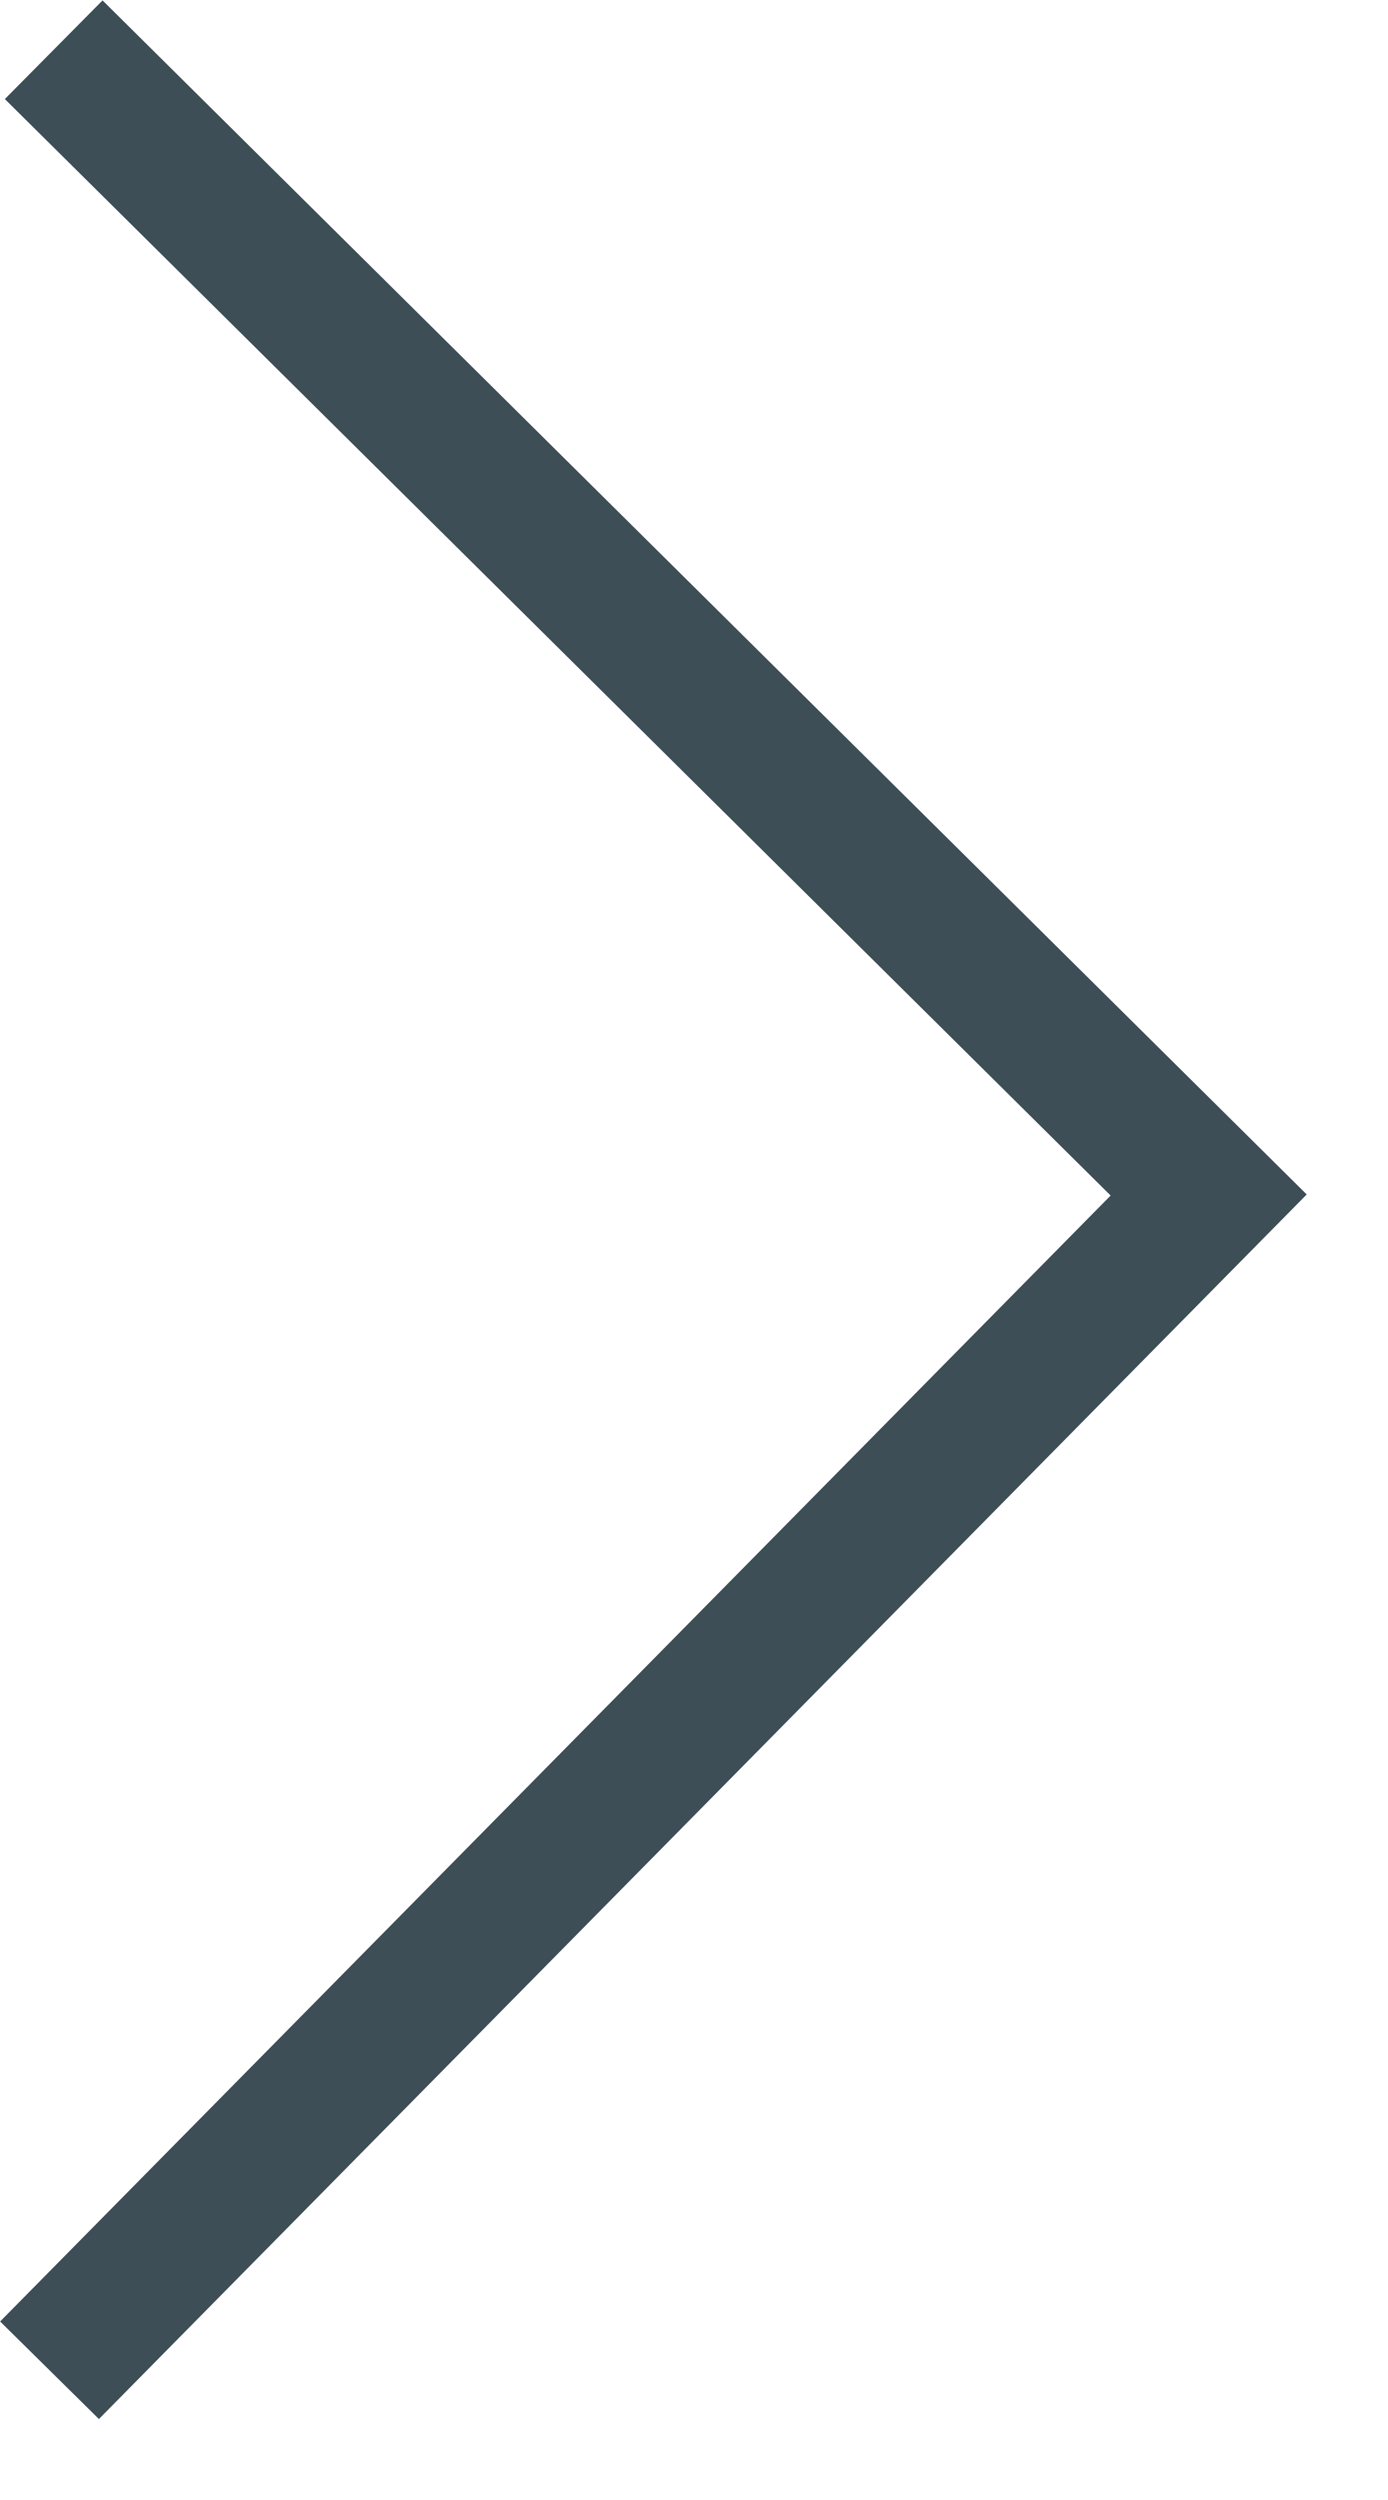
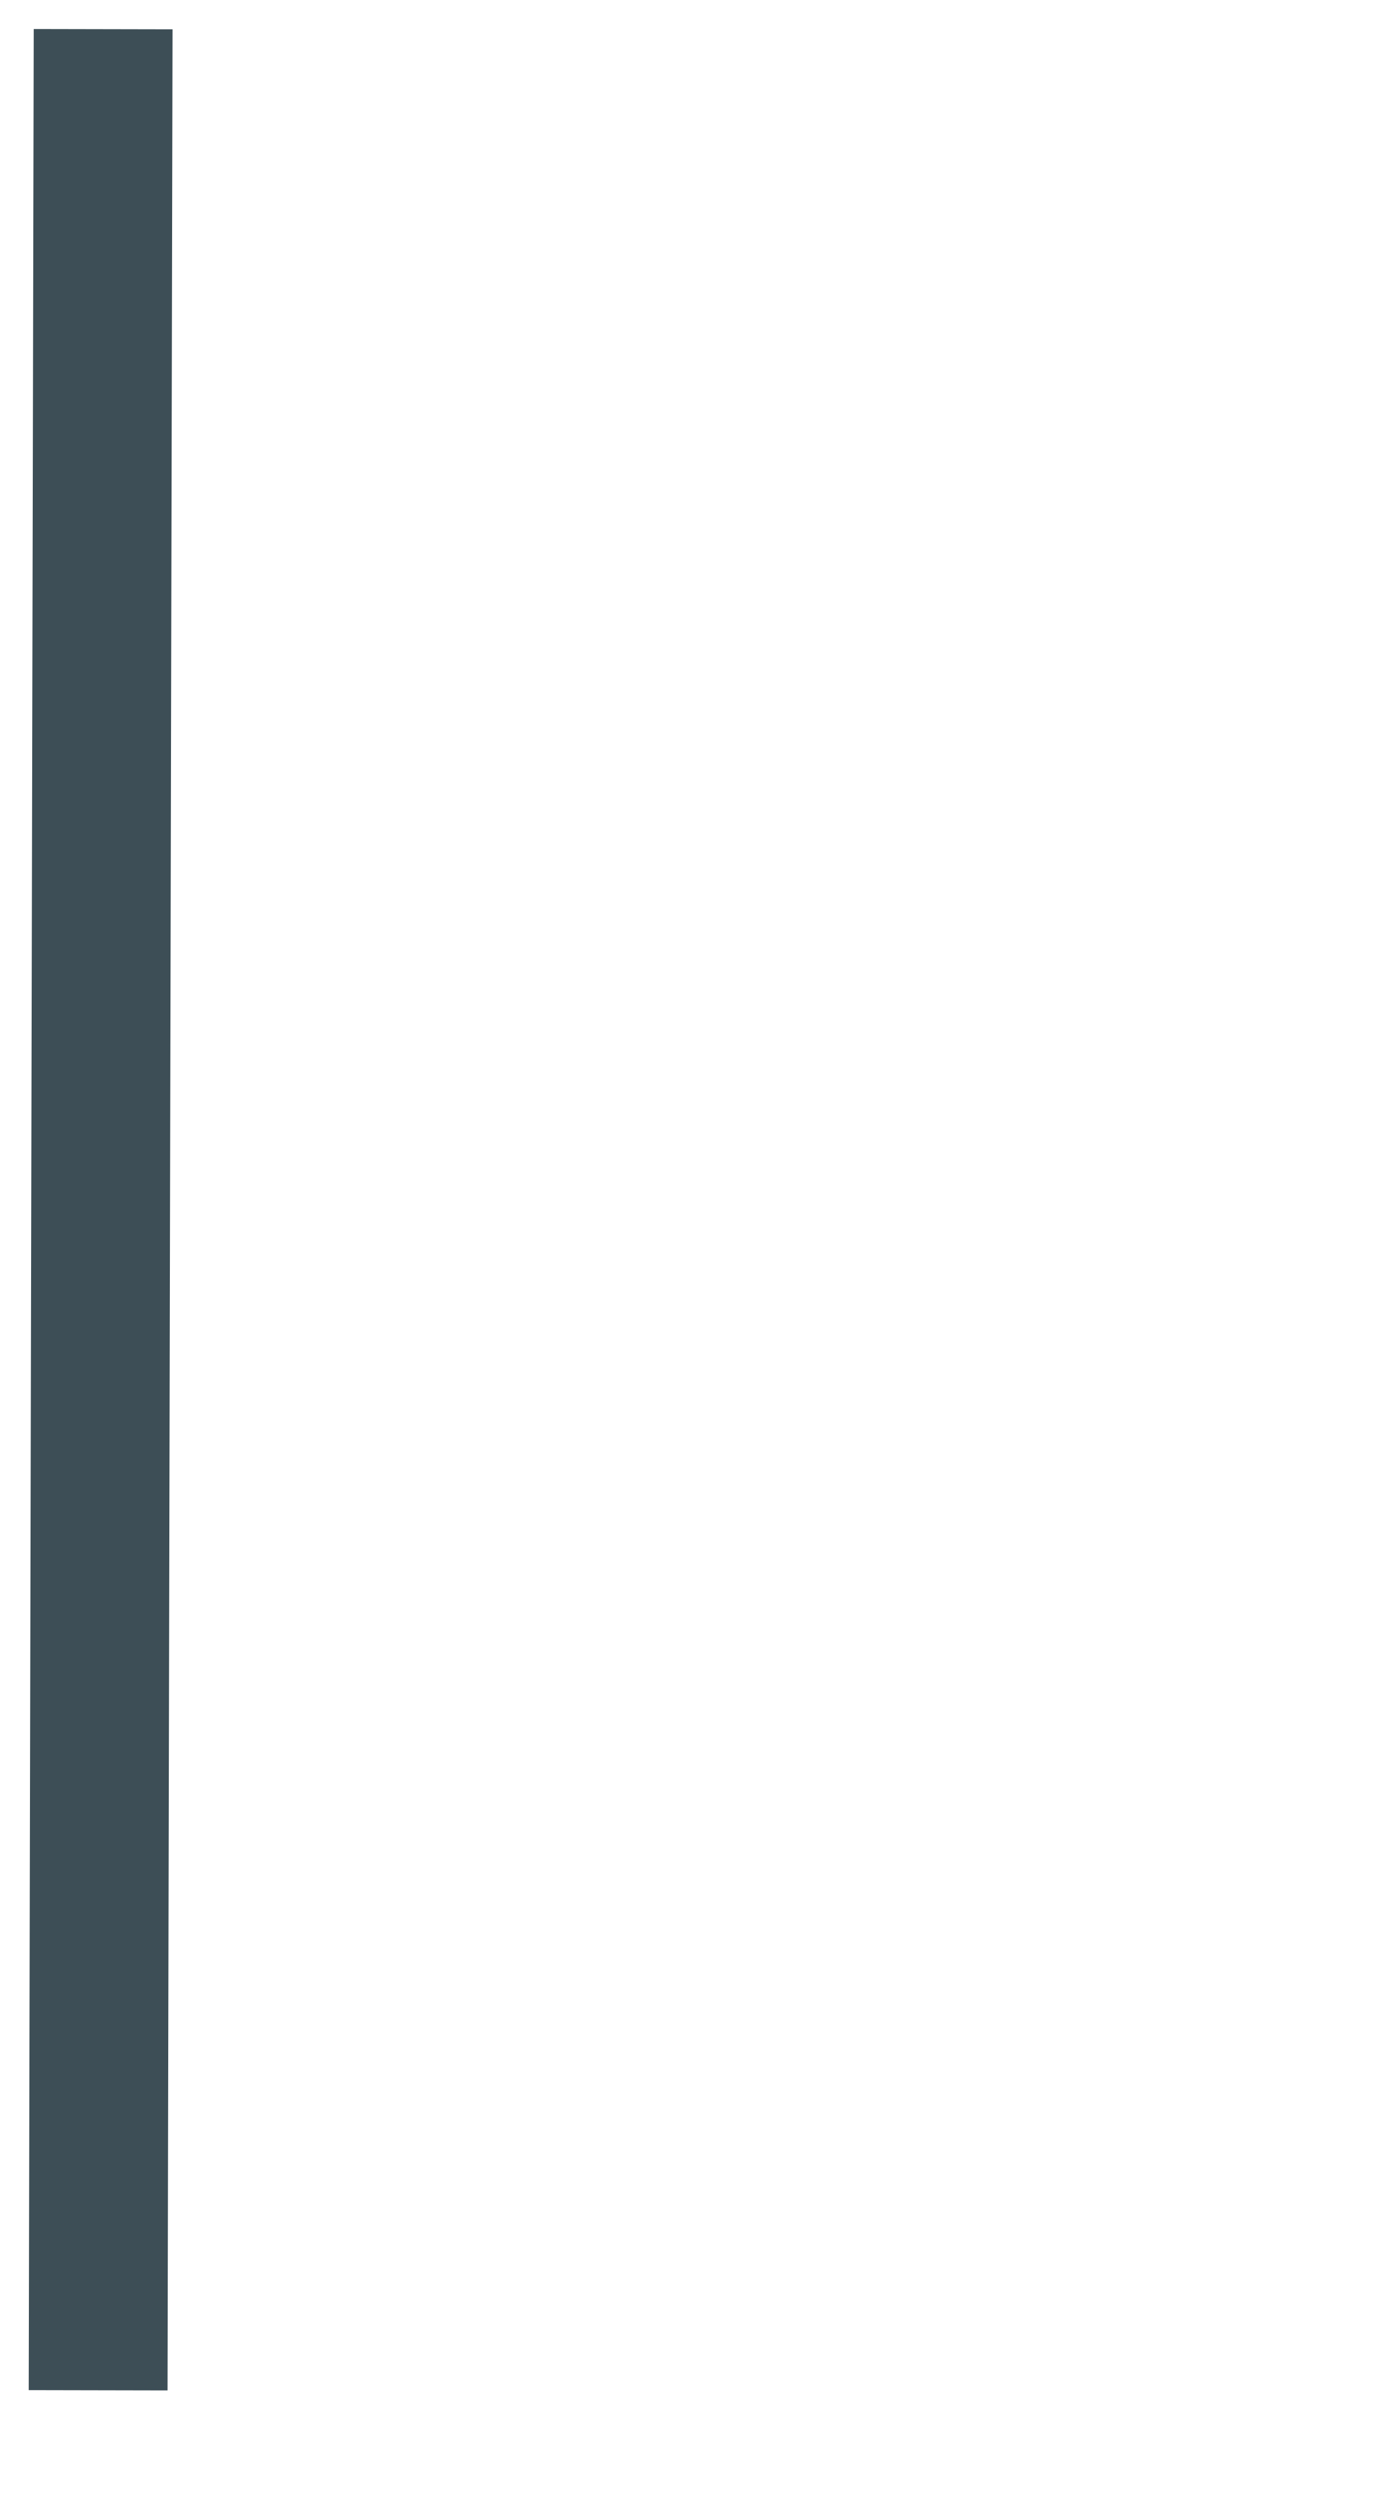
<svg xmlns="http://www.w3.org/2000/svg" width="5" height="9" viewBox="0 0 5 9" fill="none">
-   <path d="M0.354 8.355L4.354 4.302L0.371 0.355" stroke="#3D4E56" stroke-width="0.5" stroke-miterlimit="10" stroke-linecap="square" />
+   <path d="M0.354 8.355L0.371 0.355" stroke="#3D4E56" stroke-width="0.5" stroke-miterlimit="10" stroke-linecap="square" />
</svg>